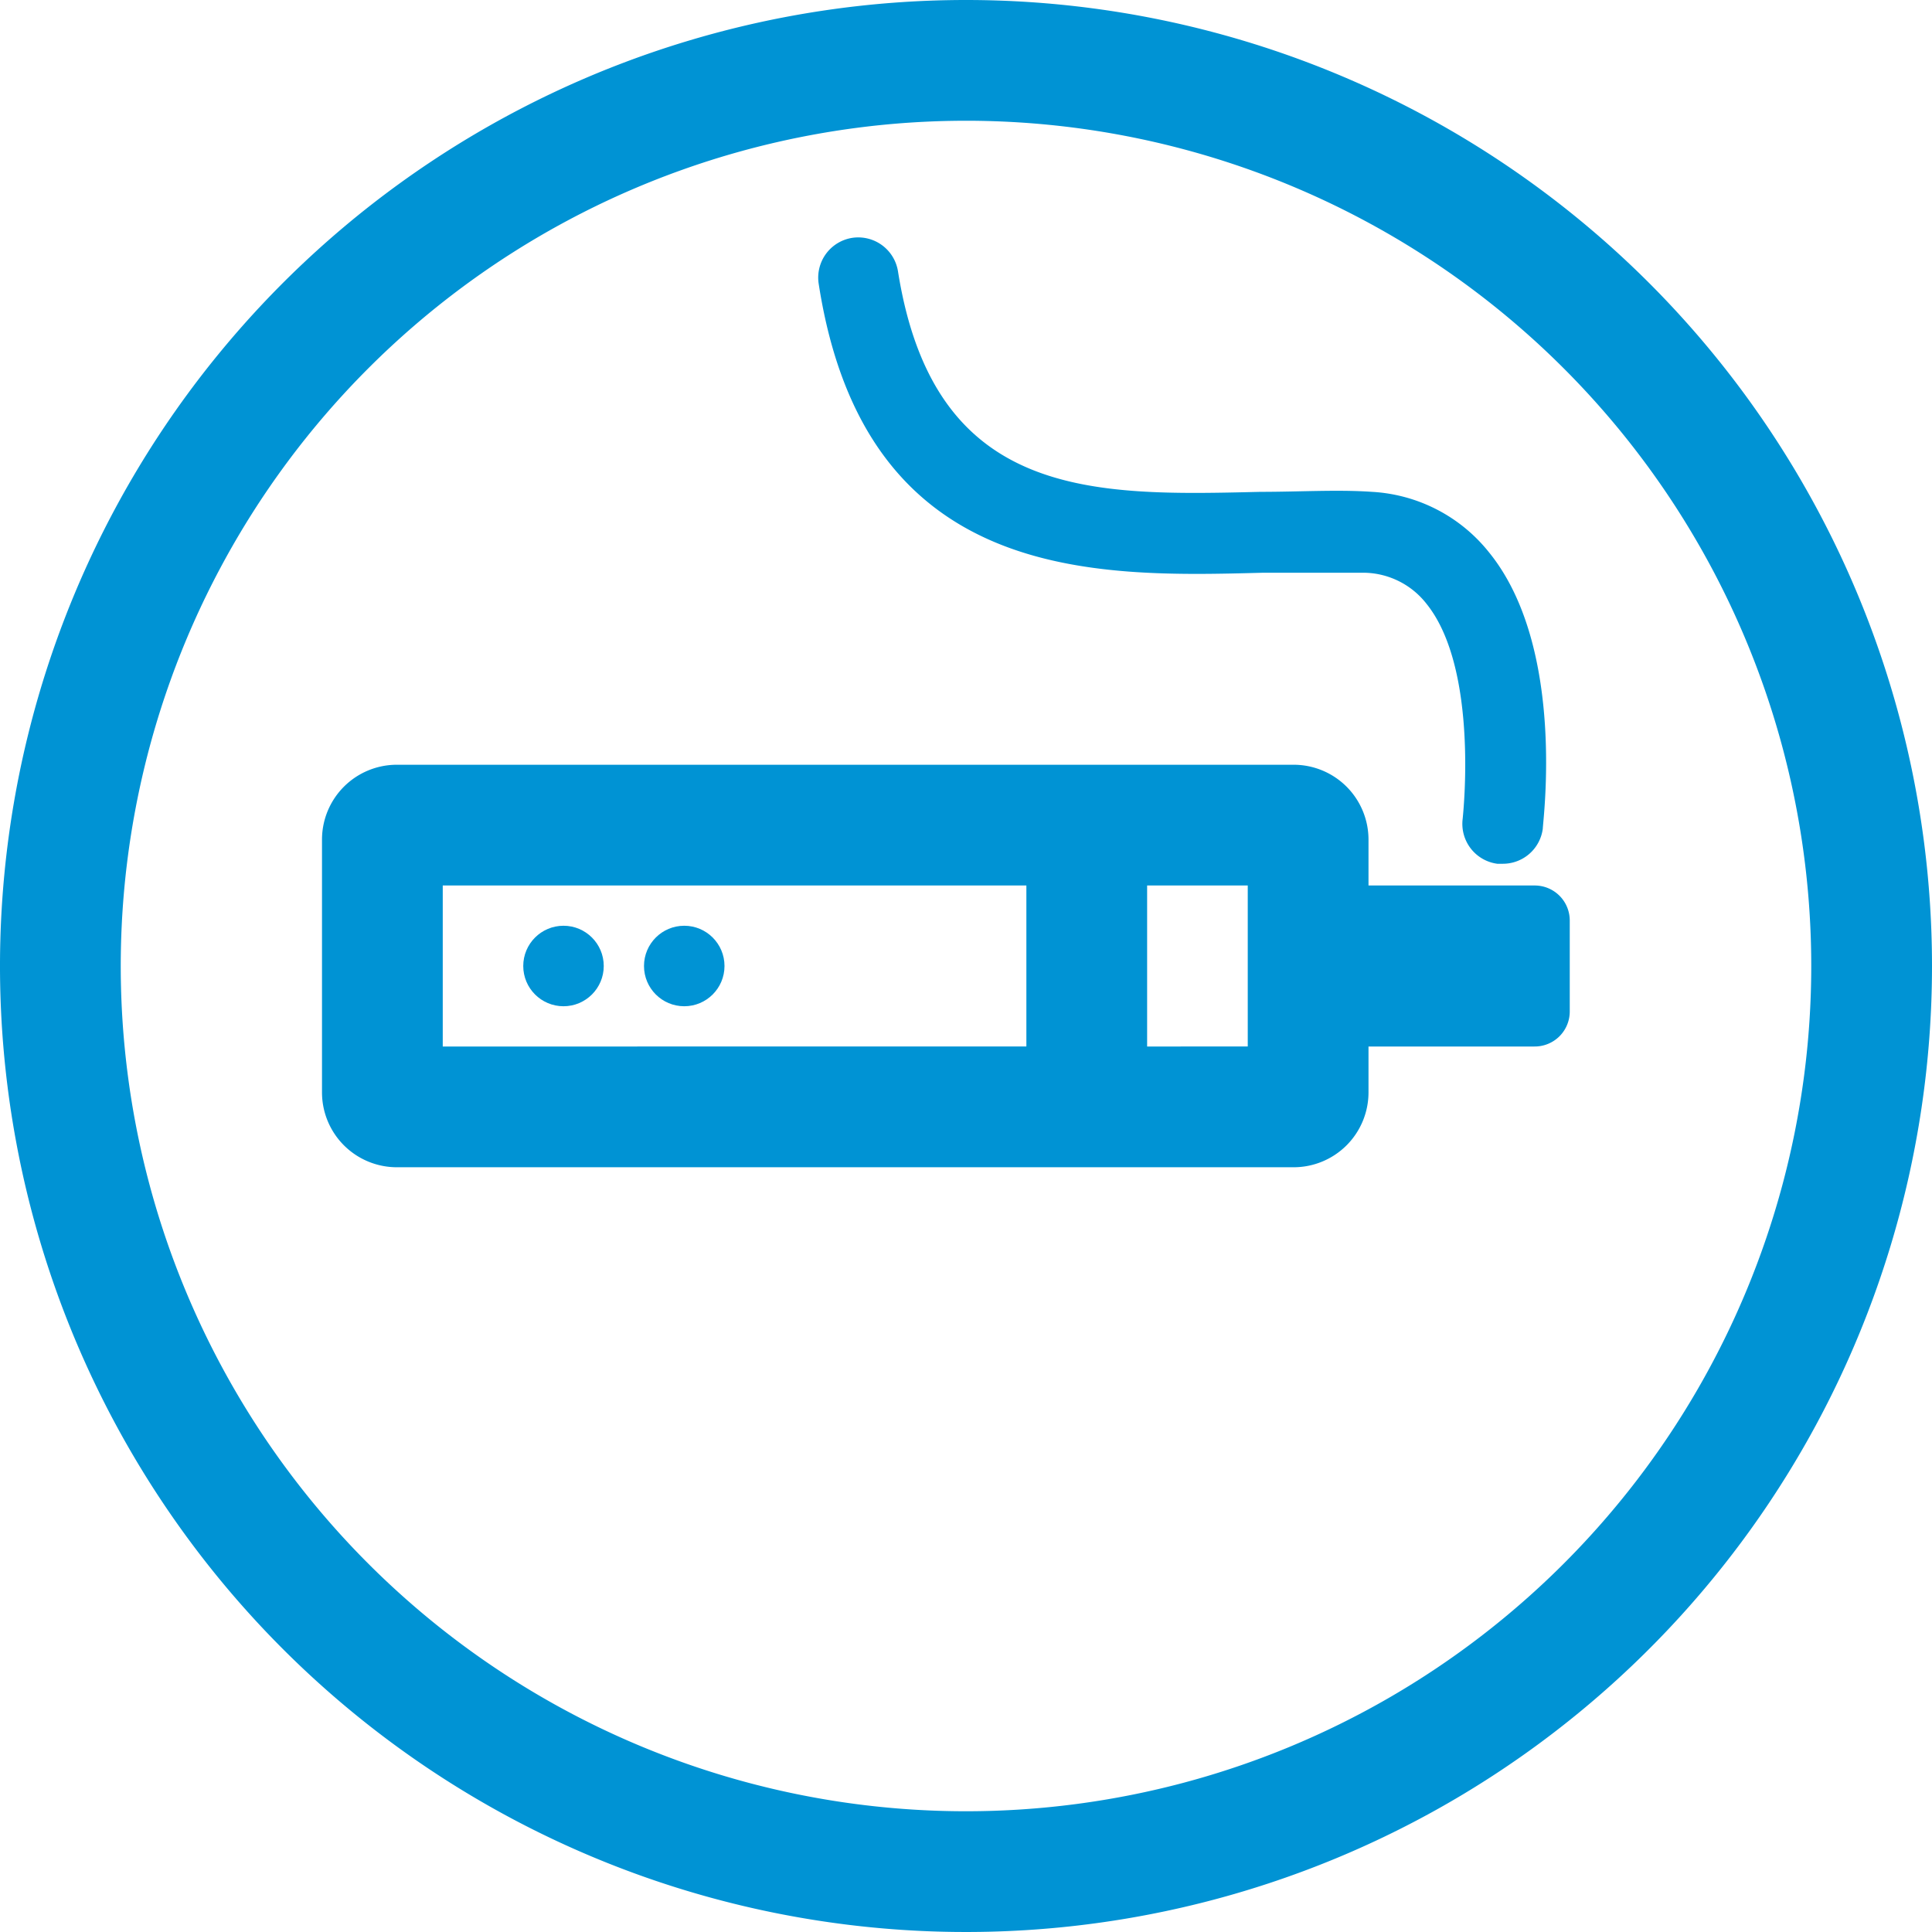
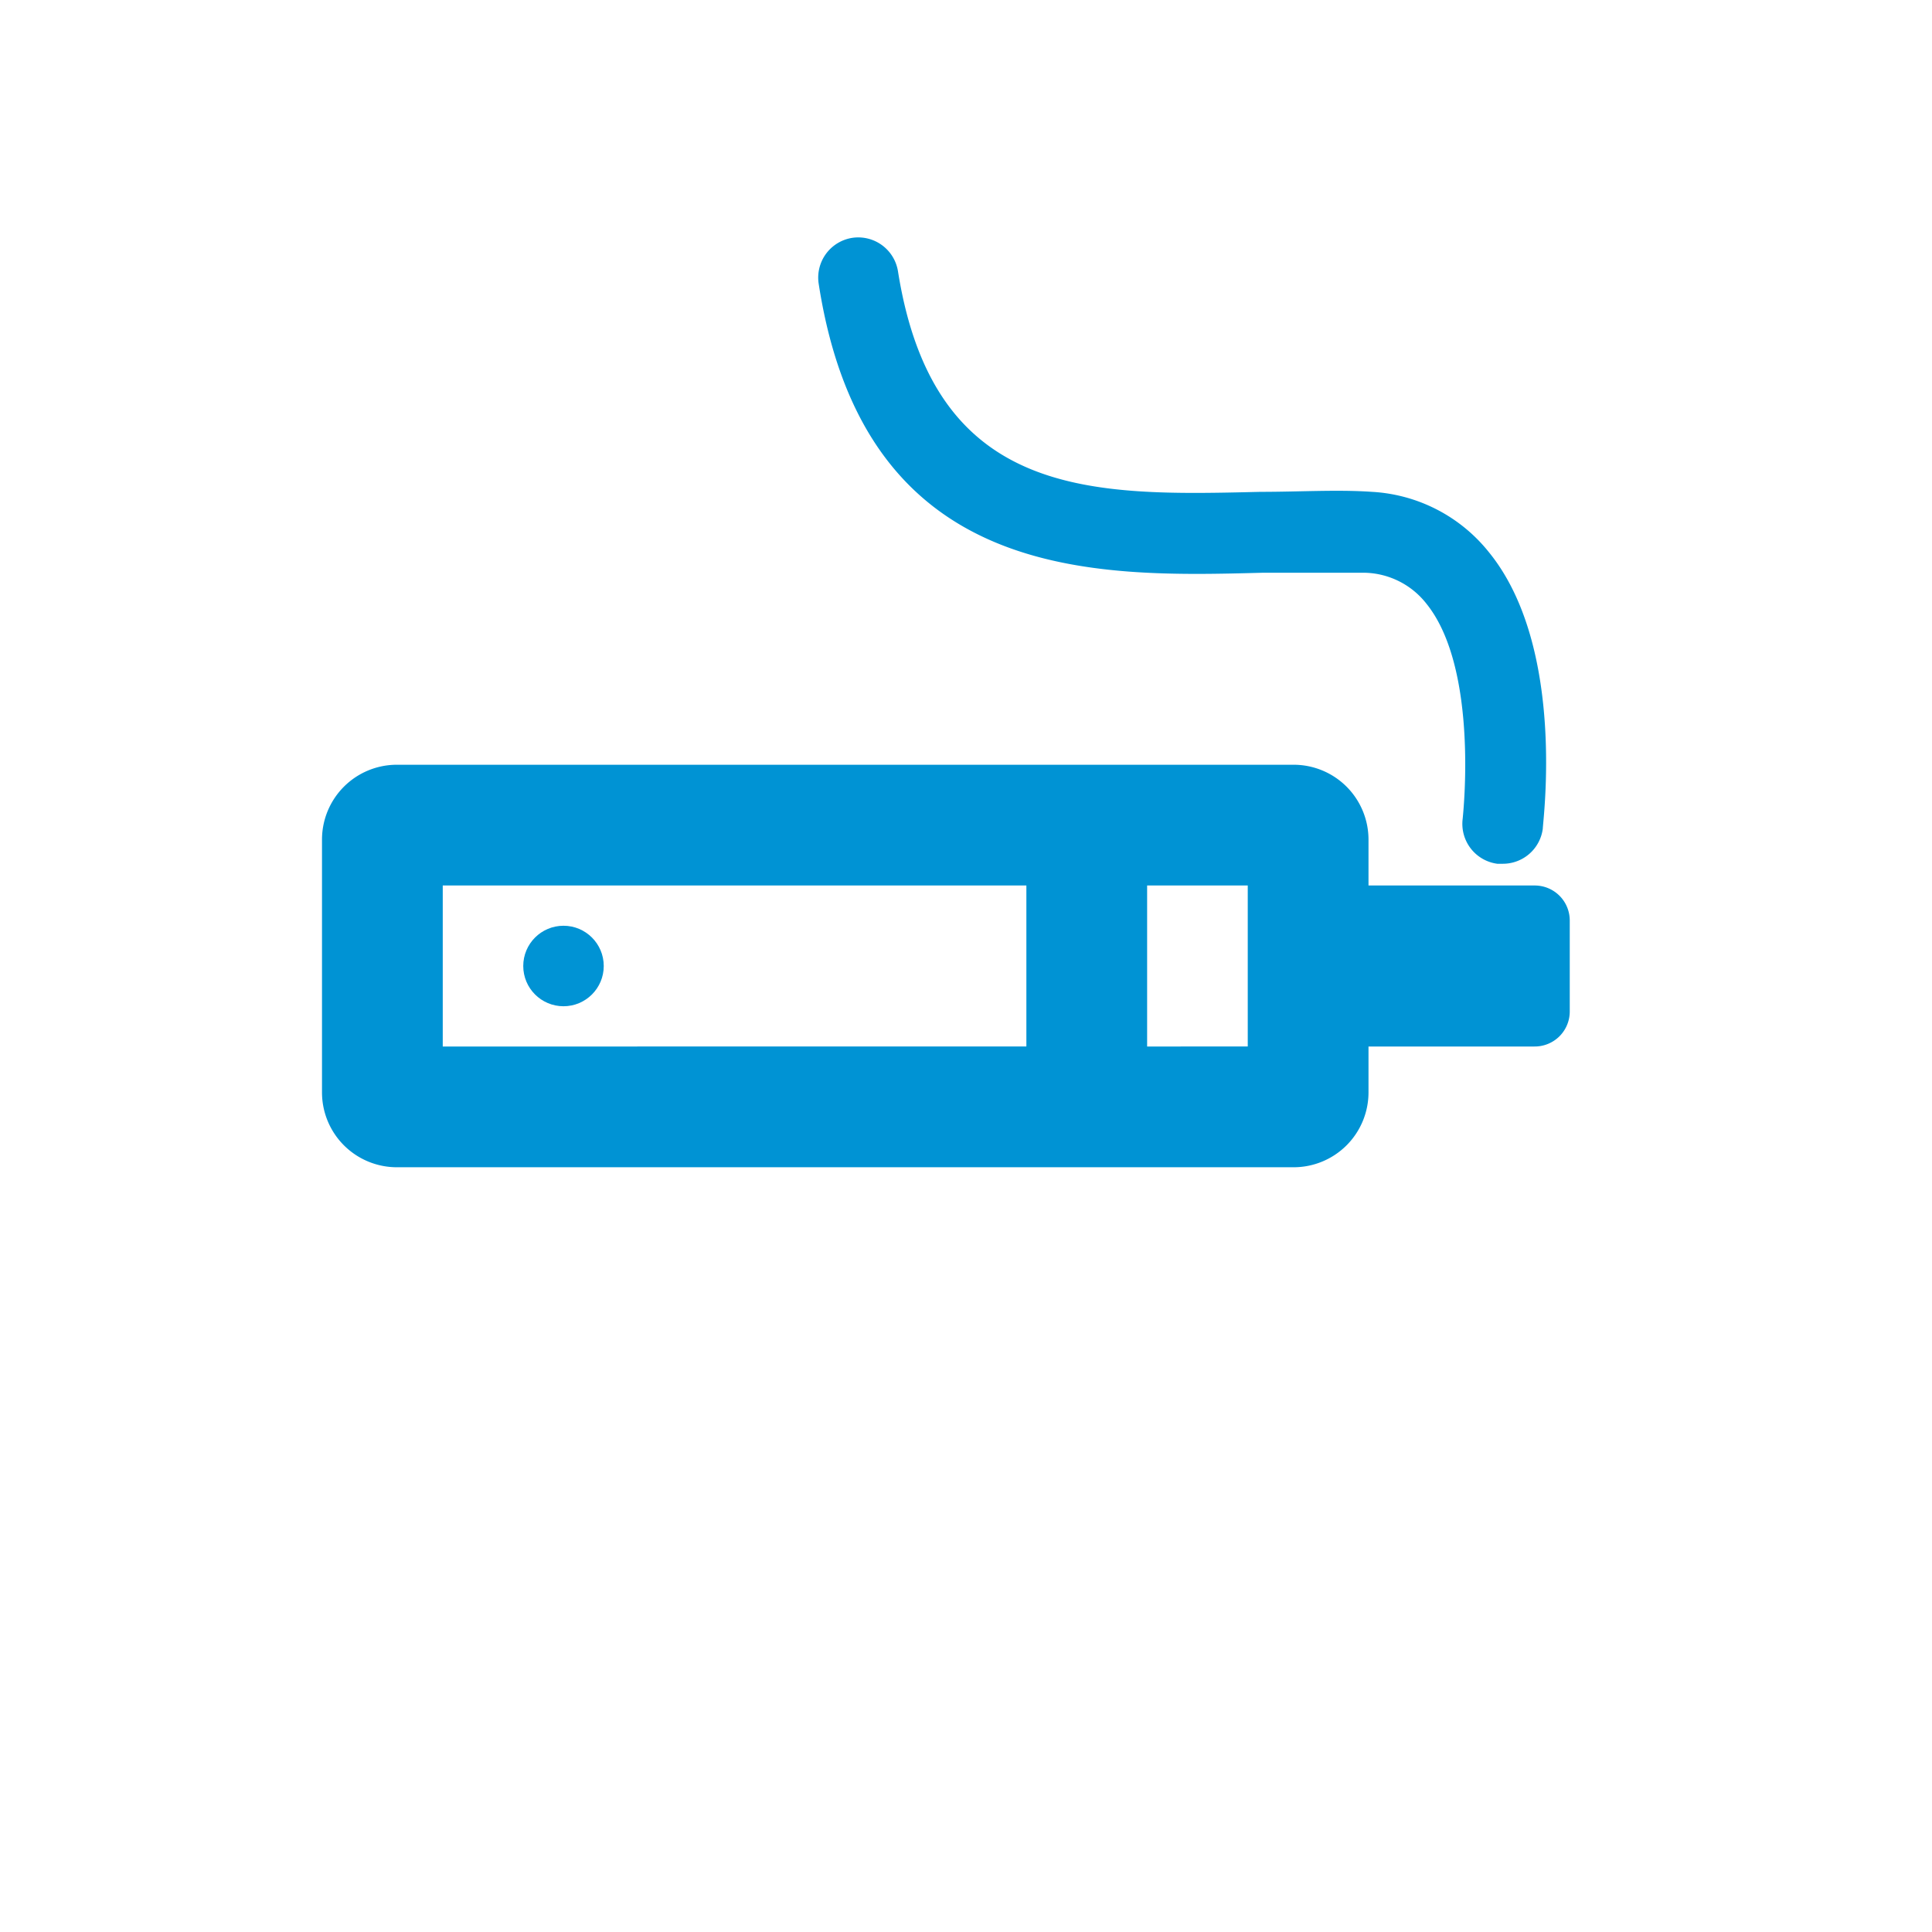
<svg xmlns="http://www.w3.org/2000/svg" viewBox="0 0 48 48">
  <defs>
    <style>.cls-1{fill:#0093d4;}</style>
  </defs>
  <g id="レイヤー_2" data-name="レイヤー 2">
    <g id="レイヤー_1-2" data-name="レイヤー 1">
-       <path class="cls-1" d="M24,0A24,24,0,1,0,48,24,24,24,0,0,0,24,0Zm0,45A21,21,0,1,1,45,24,21,21,0,0,1,24,45Z" />
      <path class="cls-1" d="M38.12,22H34V20.86A1.86,1.86,0,0,0,32.14,19H9.86A1.86,1.86,0,0,0,8,20.86v6.28A1.86,1.86,0,0,0,9.86,29H32.14A1.86,1.86,0,0,0,34,27.14V26h4.12a.87.87,0,0,0,.88-.88V22.88A.87.87,0,0,0,38.12,22ZM11,22H25.5v4H11Zm20,4H28.5V22H31Z" />
      <circle class="cls-1" cx="14" cy="24" r="1" />
-       <circle class="cls-1" cx="17" cy="24" r="1" />
      <path class="cls-1" d="M31.36,14.23c.93,0,1.81,0,2.56,0a2,2,0,0,1,1.52.77c1.13,1.4,1,4.33.9,5.34a1,1,0,0,0,.86,1.12h.13a1,1,0,0,0,1-.87c0-.18.58-4.5-1.33-6.86a4,4,0,0,0-2.91-1.51c-.86-.06-1.79,0-2.78,0-4.16.1-8.1.2-9-5.48a1,1,0,0,0-1.14-.83,1,1,0,0,0-.83,1.14C21.49,14.49,27.19,14.34,31.36,14.23Z" />
    </g>
  </g>
</svg>